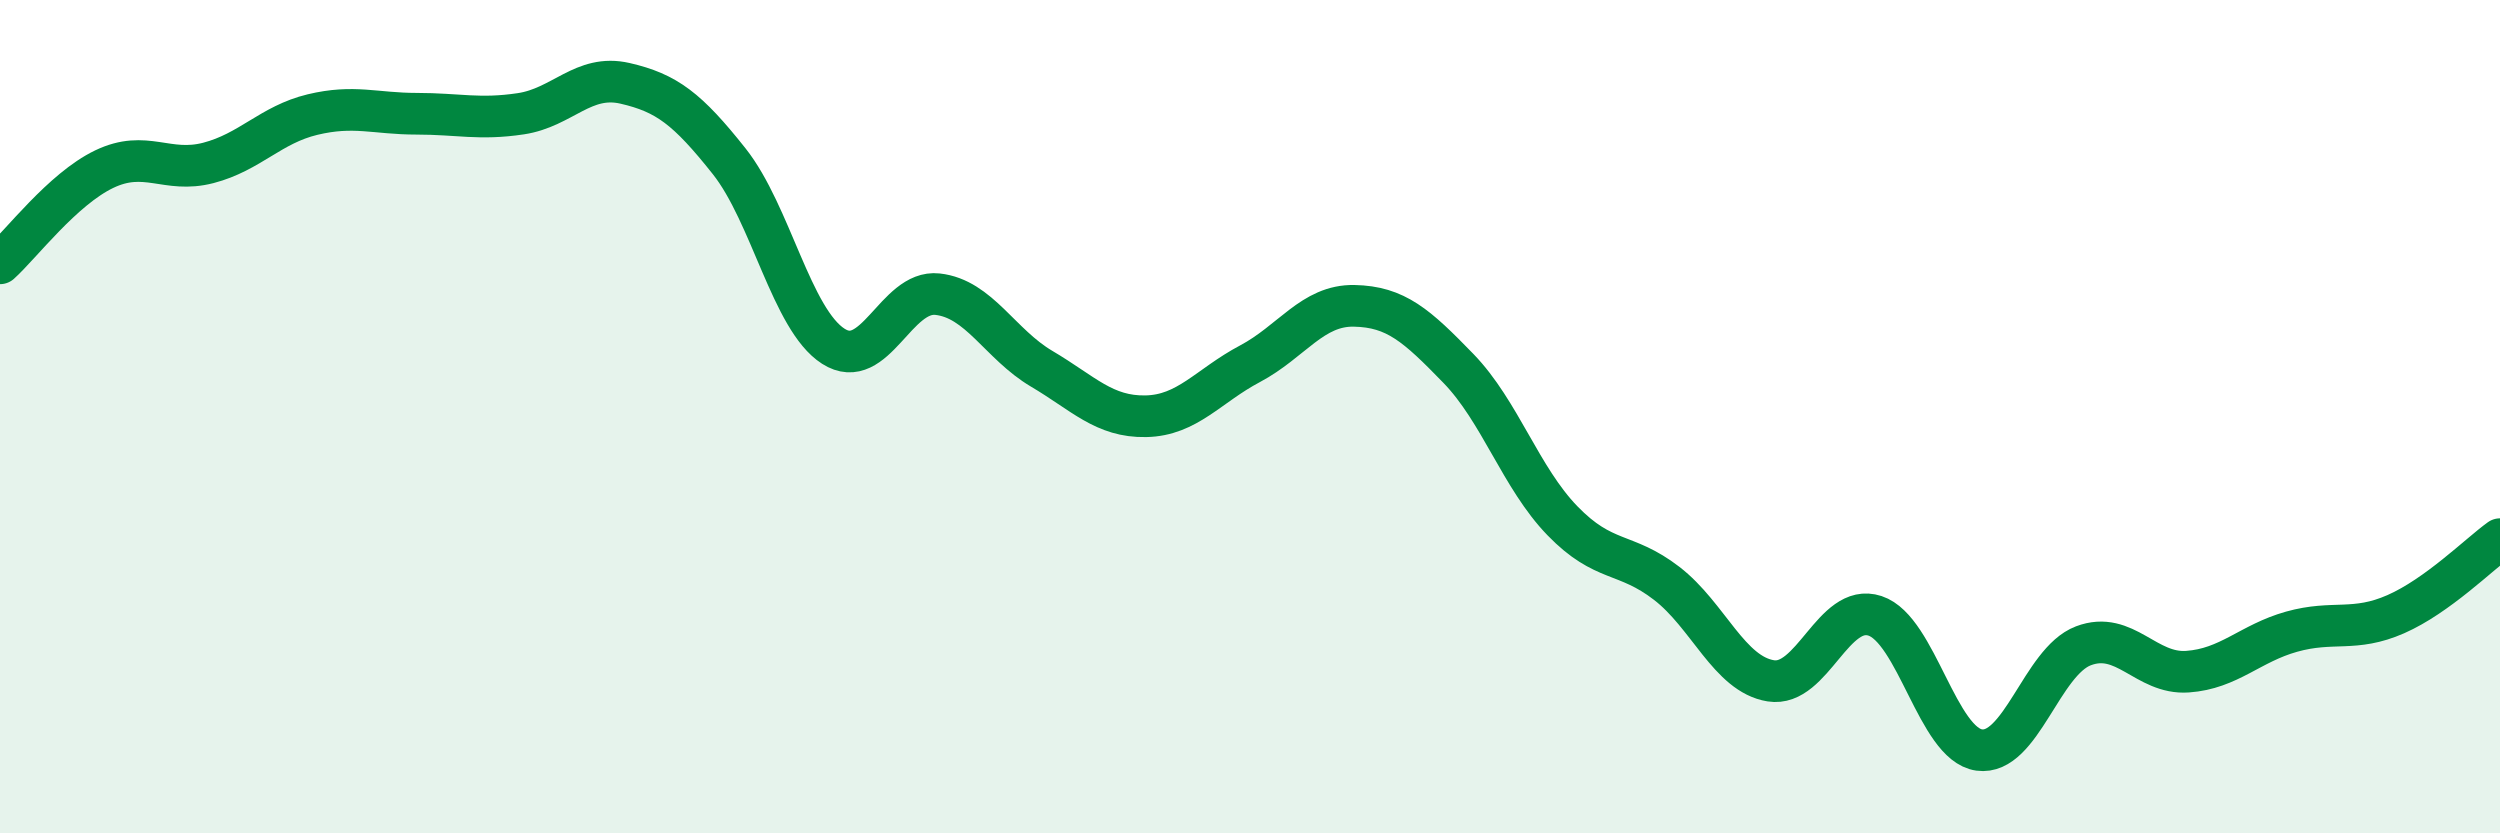
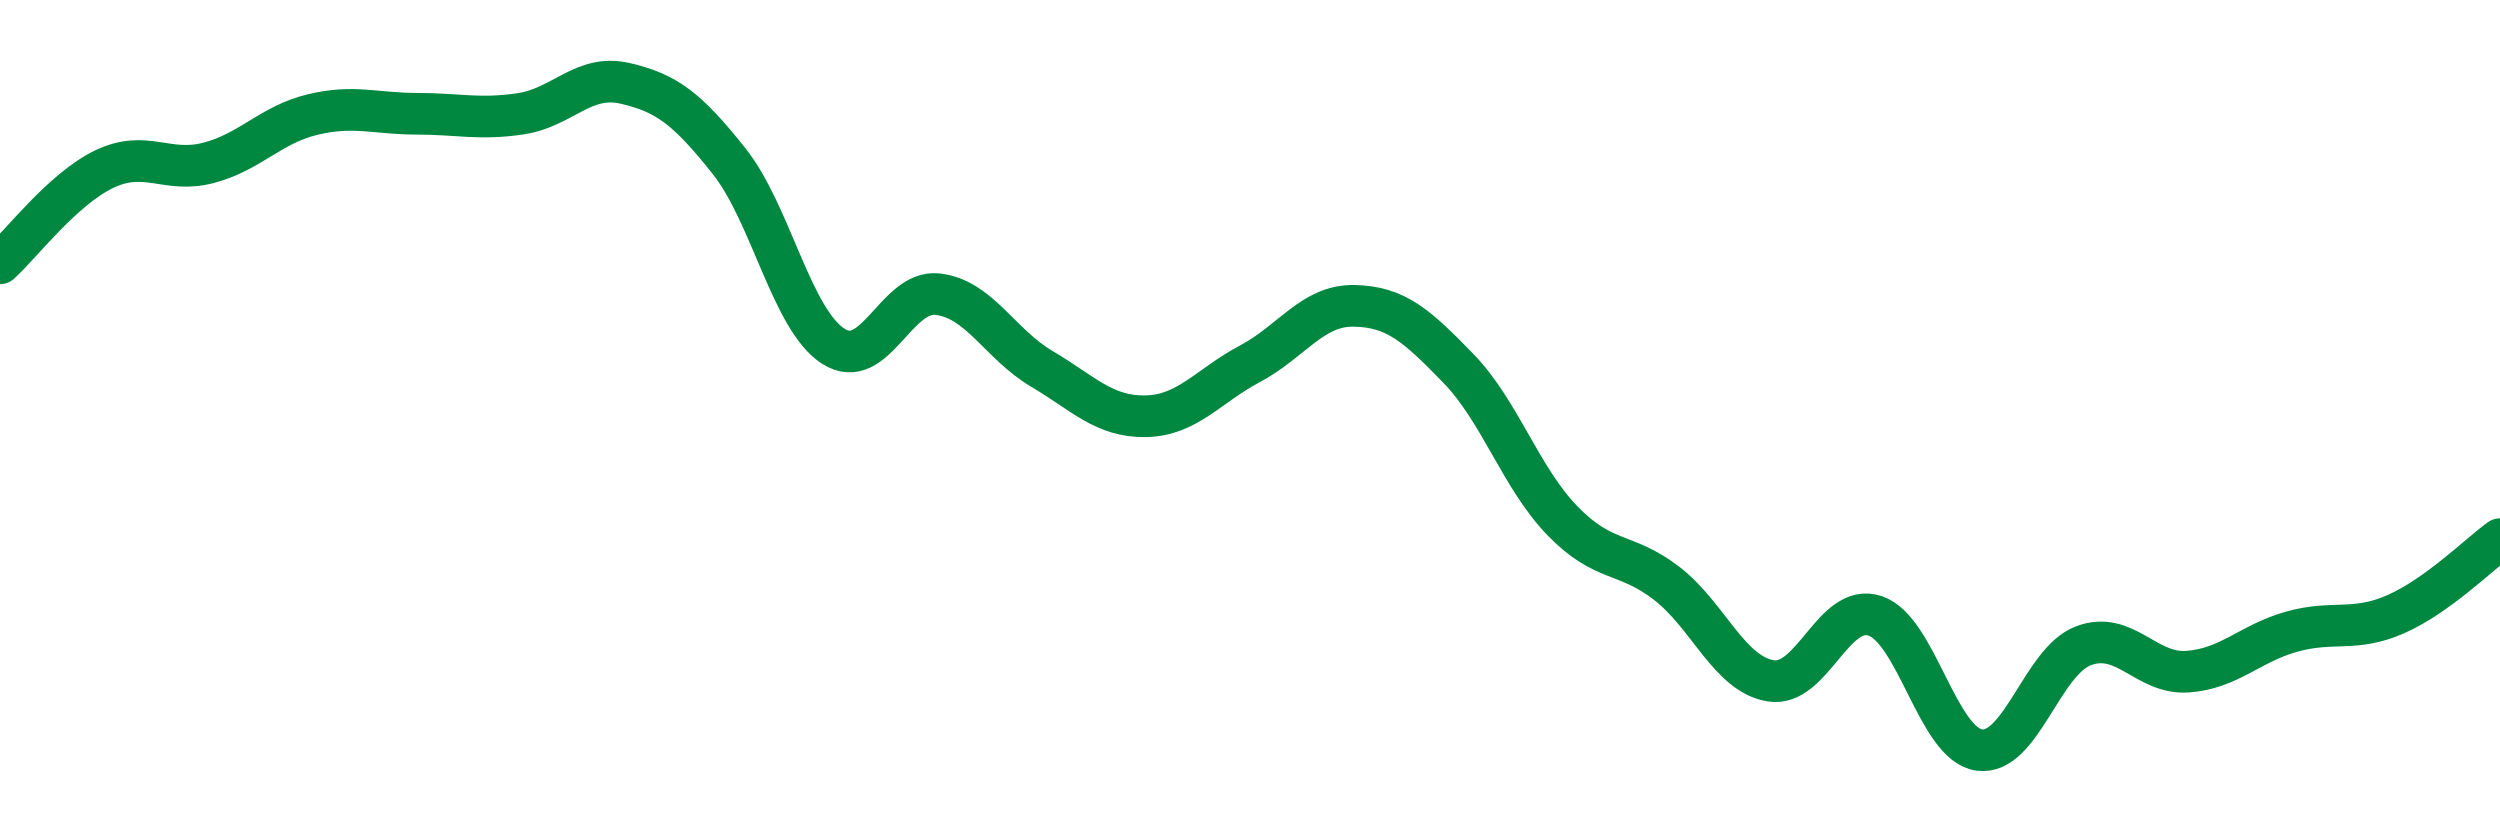
<svg xmlns="http://www.w3.org/2000/svg" width="60" height="20" viewBox="0 0 60 20">
-   <path d="M 0,6.32 C 0.5,5.87 1.5,4.54 2.5,4.06 C 3.5,3.58 4,4.17 5,3.91 C 6,3.65 6.5,2.99 7.5,2.75 C 8.5,2.51 9,2.73 10,2.73 C 11,2.73 11.5,2.88 12.5,2.73 C 13.5,2.58 14,1.77 15,2 C 16,2.23 16.5,2.61 17.5,3.87 C 18.5,5.13 19,7.67 20,8.31 C 21,8.95 21.5,6.95 22.5,7.06 C 23.5,7.17 24,8.26 25,8.85 C 26,9.44 26.5,10.01 27.5,9.99 C 28.5,9.97 29,9.26 30,8.73 C 31,8.2 31.5,7.32 32.5,7.34 C 33.5,7.36 34,7.81 35,8.84 C 36,9.87 36.5,11.47 37.5,12.5 C 38.5,13.53 39,13.23 40,14 C 41,14.77 41.5,16.18 42.5,16.34 C 43.5,16.5 44,14.45 45,14.78 C 46,15.11 46.5,17.86 47.5,18 C 48.5,18.14 49,15.88 50,15.5 C 51,15.12 51.5,16.19 52.5,16.12 C 53.5,16.05 54,15.44 55,15.16 C 56,14.88 56.5,15.18 57.5,14.74 C 58.5,14.3 59.5,13.3 60,12.94L60 20L0 20Z" fill="#008740" opacity="0.1" stroke-linecap="round" stroke-linejoin="round" />
  <path d="M 0,6.32 C 0.5,5.87 1.5,4.54 2.5,4.06 C 3.5,3.58 4,4.17 5,3.91 C 6,3.65 6.5,2.99 7.5,2.75 C 8.5,2.51 9,2.73 10,2.73 C 11,2.73 11.5,2.88 12.5,2.73 C 13.5,2.58 14,1.77 15,2 C 16,2.23 16.5,2.61 17.5,3.87 C 18.5,5.13 19,7.67 20,8.31 C 21,8.95 21.5,6.95 22.5,7.06 C 23.5,7.17 24,8.26 25,8.85 C 26,9.44 26.5,10.01 27.5,9.99 C 28.5,9.97 29,9.26 30,8.73 C 31,8.2 31.5,7.32 32.5,7.34 C 33.5,7.36 34,7.81 35,8.84 C 36,9.87 36.5,11.47 37.5,12.5 C 38.5,13.53 39,13.23 40,14 C 41,14.77 41.5,16.18 42.5,16.34 C 43.5,16.5 44,14.45 45,14.78 C 46,15.11 46.5,17.86 47.5,18 C 48.5,18.14 49,15.88 50,15.5 C 51,15.12 51.5,16.19 52.5,16.12 C 53.5,16.05 54,15.44 55,15.16 C 56,14.88 56.5,15.18 57.5,14.74 C 58.5,14.3 59.5,13.3 60,12.94" stroke="#008740" stroke-width="1" fill="none" stroke-linecap="round" stroke-linejoin="round" />
</svg>